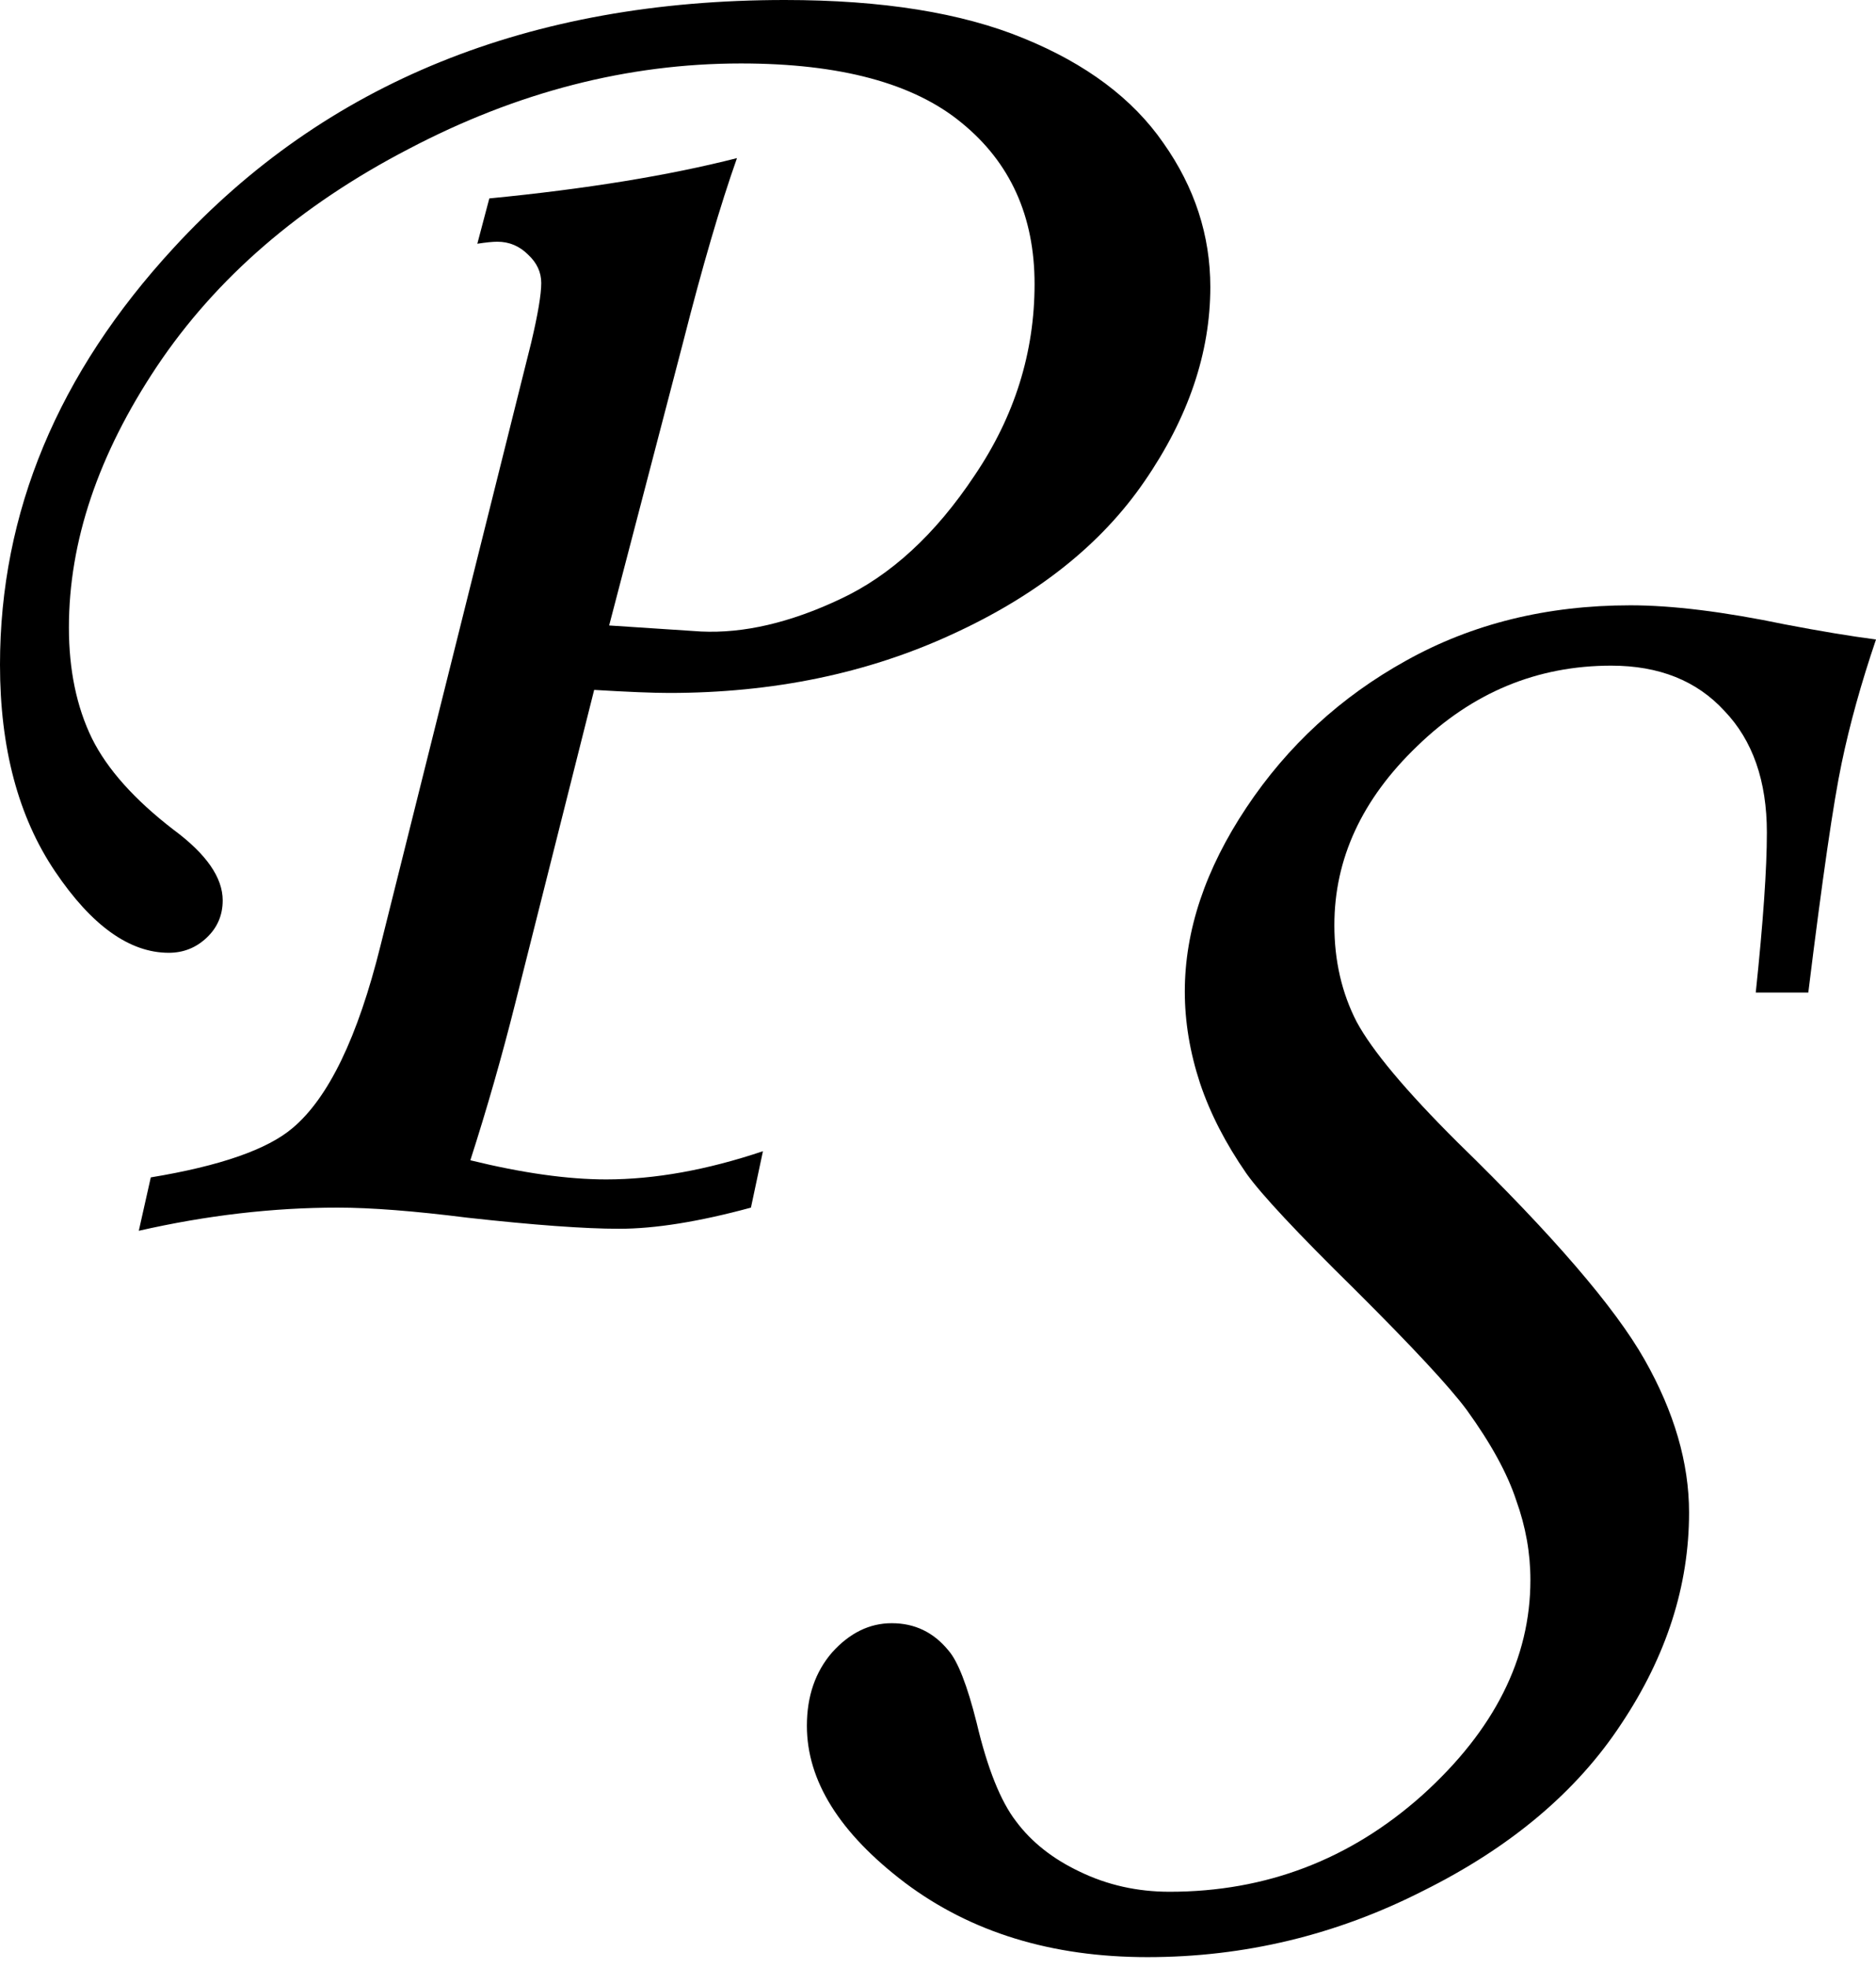
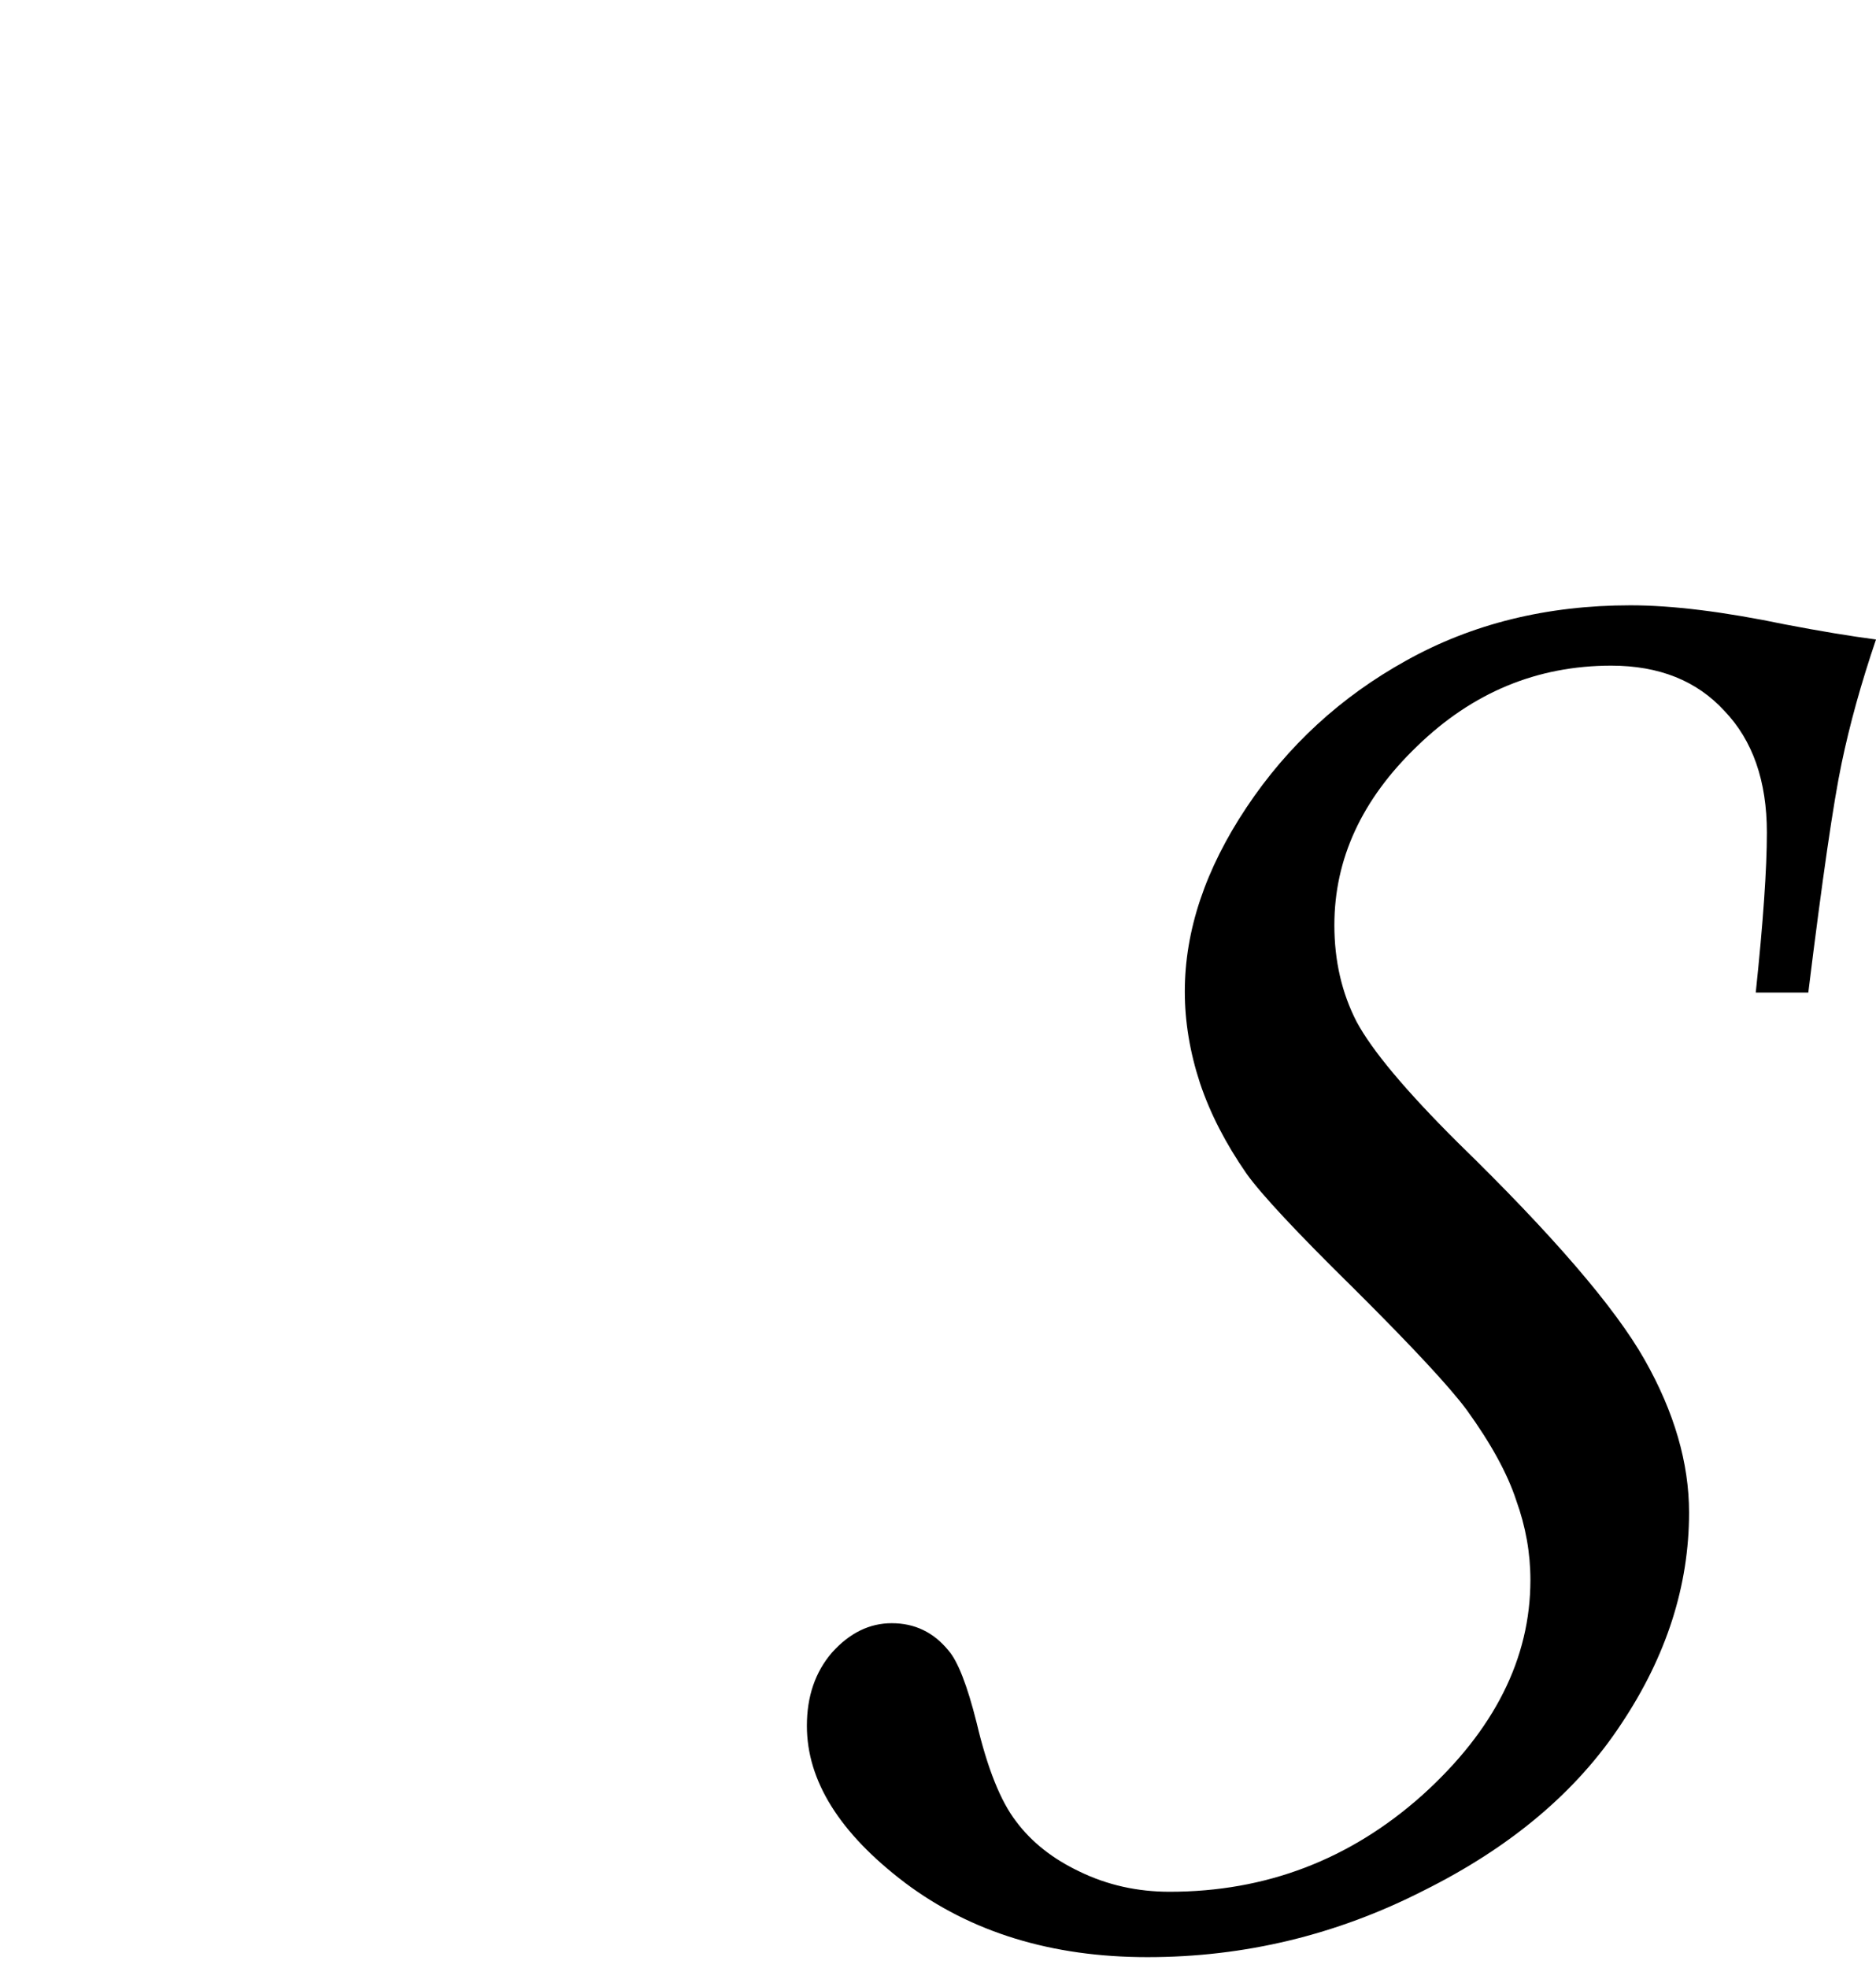
<svg xmlns="http://www.w3.org/2000/svg" width="82" height="86" viewBox="0 0 82 86" fill="none">
-   <path d="M20.864 10.651L21.388 8.671C25.608 8.26 29.216 7.673 32.213 6.91C31.486 8.964 30.7 11.649 29.856 14.965L26.626 27.333L30.642 27.597C32.504 27.685 34.527 27.215 36.709 26.188C38.921 25.161 40.885 23.357 42.602 20.774C44.348 18.192 45.221 15.405 45.221 12.412C45.221 9.448 44.159 7.101 42.035 5.37C39.939 3.638 36.724 2.773 32.388 2.773C27.441 2.773 22.596 4.02 17.853 6.514C13.109 8.979 9.443 12.148 6.853 16.021C4.292 19.865 3.012 23.665 3.012 27.421C3.012 29.269 3.346 30.883 4.016 32.262C4.685 33.612 5.878 34.947 7.595 36.267C9.021 37.324 9.734 38.351 9.734 39.348C9.734 39.994 9.501 40.537 9.035 40.977C8.57 41.417 8.017 41.637 7.377 41.637C5.66 41.637 4.001 40.449 2.401 38.072C0.8 35.695 0 32.688 0 29.049C0 22.388 2.532 16.314 7.595 10.827C14.23 3.609 23.134 0 34.309 0C38.557 0 42.035 0.558 44.741 1.673C47.476 2.788 49.513 4.313 50.852 6.25C52.219 8.187 52.903 10.285 52.903 12.544C52.903 15.419 51.943 18.251 50.022 21.039C48.131 23.797 45.323 26.027 41.598 27.729C37.902 29.431 33.785 30.282 29.245 30.282C28.547 30.282 27.456 30.238 25.971 30.149L22.523 43.838C21.941 46.156 21.286 48.445 20.559 50.704C22.829 51.261 24.808 51.54 26.495 51.54C28.619 51.54 30.904 51.129 33.348 50.308L32.824 52.773C30.555 53.389 28.634 53.697 27.063 53.697C25.549 53.697 23.338 53.535 20.428 53.213C18.1 52.919 16.209 52.773 14.754 52.773C11.931 52.773 9.035 53.11 6.067 53.785L6.591 51.452C9.617 50.953 11.684 50.234 12.789 49.295C14.361 47.975 15.641 45.32 16.631 41.329L23.221 14.965C23.512 13.732 23.658 12.867 23.658 12.368C23.658 11.898 23.469 11.488 23.091 11.136C22.712 10.754 22.261 10.563 21.738 10.563C21.534 10.563 21.243 10.593 20.864 10.651Z" fill="black" />
  <path d="M79.041 43.374H76.744C77.068 40.297 77.23 37.968 77.23 36.385C77.23 34.129 76.611 32.356 75.375 31.067C74.167 29.748 72.518 29.089 70.428 29.089C67.189 29.089 64.362 30.261 61.947 32.605C59.532 34.92 58.325 37.528 58.325 40.429C58.325 41.982 58.649 43.389 59.297 44.649C59.974 45.909 61.447 47.667 63.714 49.923C67.866 53.967 70.59 57.132 71.885 59.418C73.181 61.703 73.829 63.931 73.829 66.099C73.829 69.293 72.842 72.37 70.869 75.329C68.926 78.289 66.04 80.721 62.212 82.626C58.413 84.56 54.394 85.527 50.154 85.527C45.972 85.527 42.439 84.443 39.553 82.274C36.697 80.106 35.269 77.82 35.269 75.417C35.269 74.128 35.637 73.058 36.373 72.209C37.139 71.359 38.007 70.934 38.979 70.934C39.98 70.934 40.805 71.329 41.453 72.121C41.865 72.59 42.277 73.644 42.689 75.285C43.16 77.278 43.735 78.714 44.412 79.593C45.089 80.501 46.017 81.234 47.194 81.791C48.402 82.377 49.712 82.67 51.126 82.67C55.336 82.67 59.017 81.263 62.168 78.45C65.319 75.608 66.894 72.472 66.894 69.044C66.894 67.872 66.688 66.714 66.276 65.571C65.893 64.399 65.171 63.081 64.111 61.615C63.375 60.619 61.741 58.861 59.209 56.341C56.706 53.88 55.13 52.194 54.483 51.286C53.57 49.968 52.892 48.649 52.451 47.33C52.009 45.982 51.788 44.649 51.788 43.33C51.788 40.664 52.686 37.983 54.483 35.287C56.279 32.591 58.605 30.451 61.461 28.869C64.347 27.258 67.615 26.452 71.267 26.452C73.093 26.452 75.345 26.73 78.025 27.287C79.556 27.58 80.881 27.8 82 27.946C81.352 29.851 80.852 31.653 80.498 33.353C80.145 35.023 79.659 38.363 79.041 43.374Z" fill="black" />
</svg>